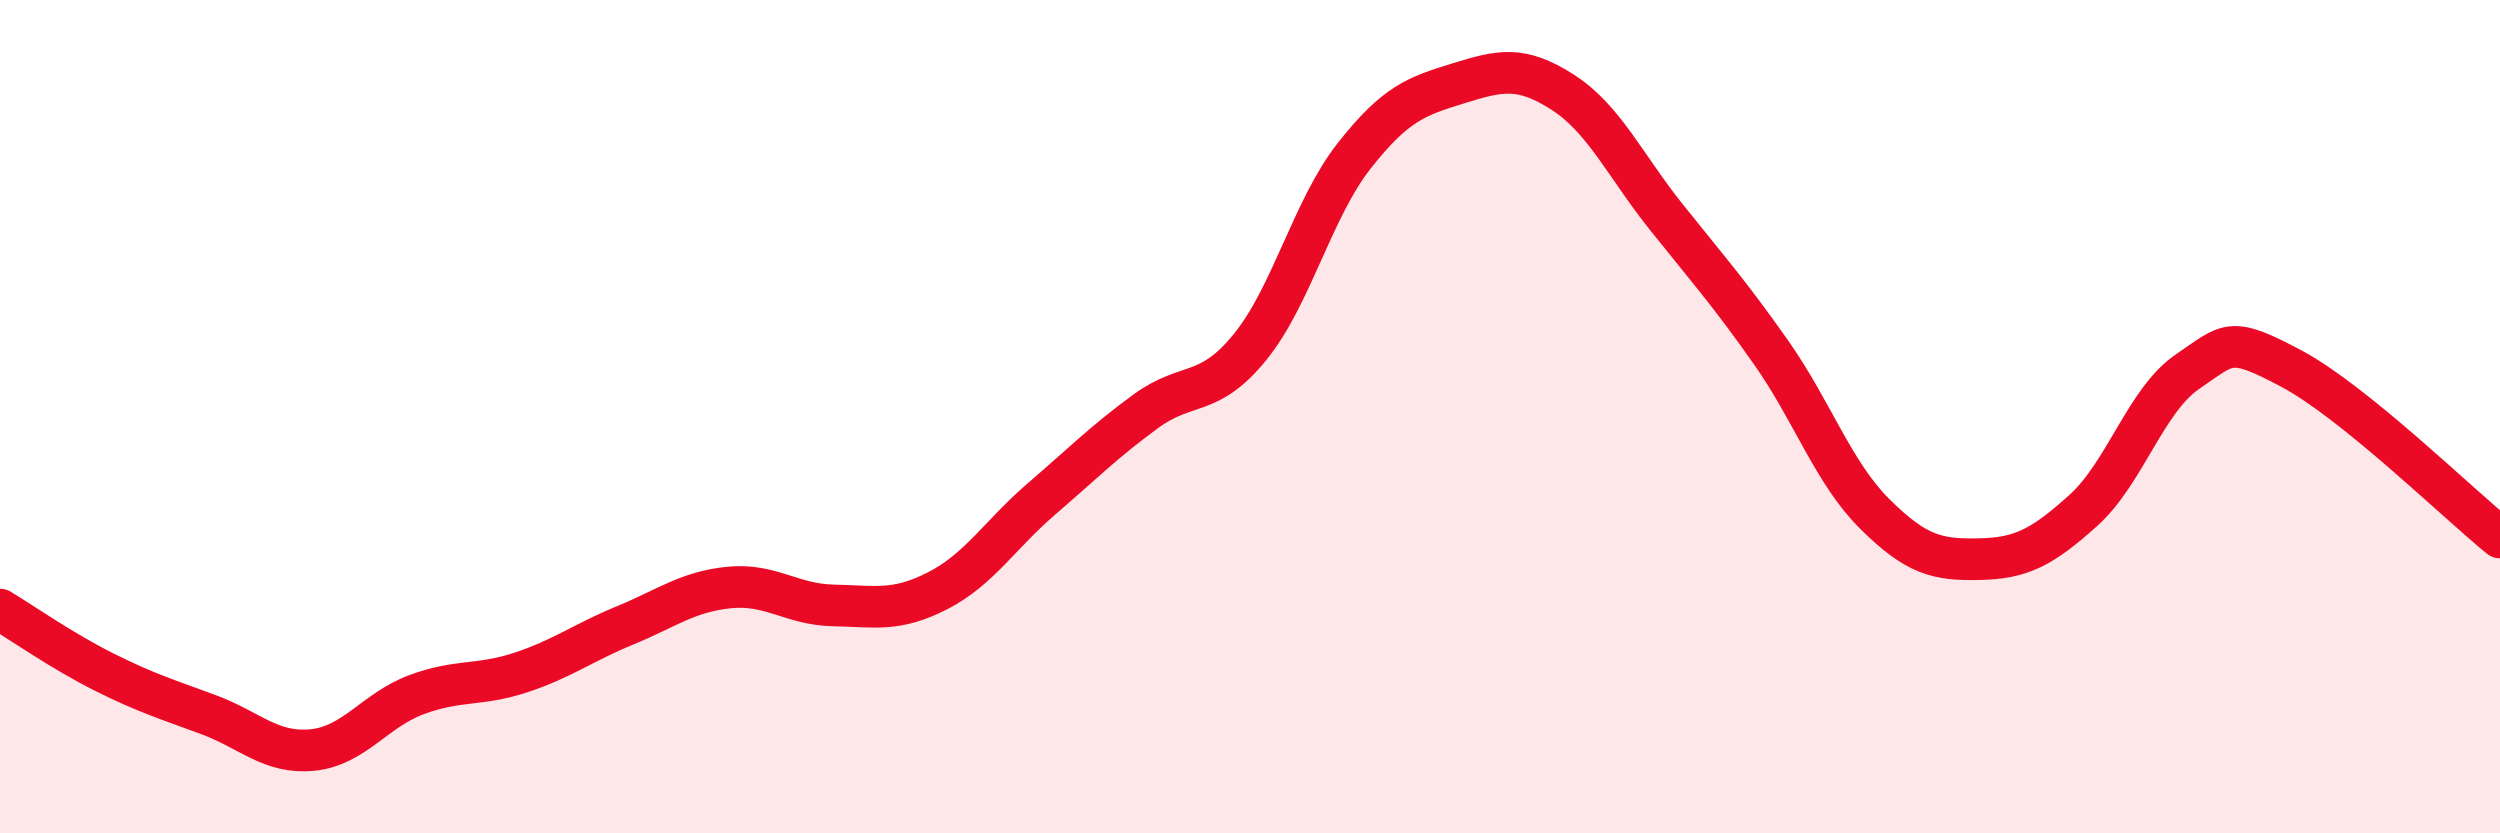
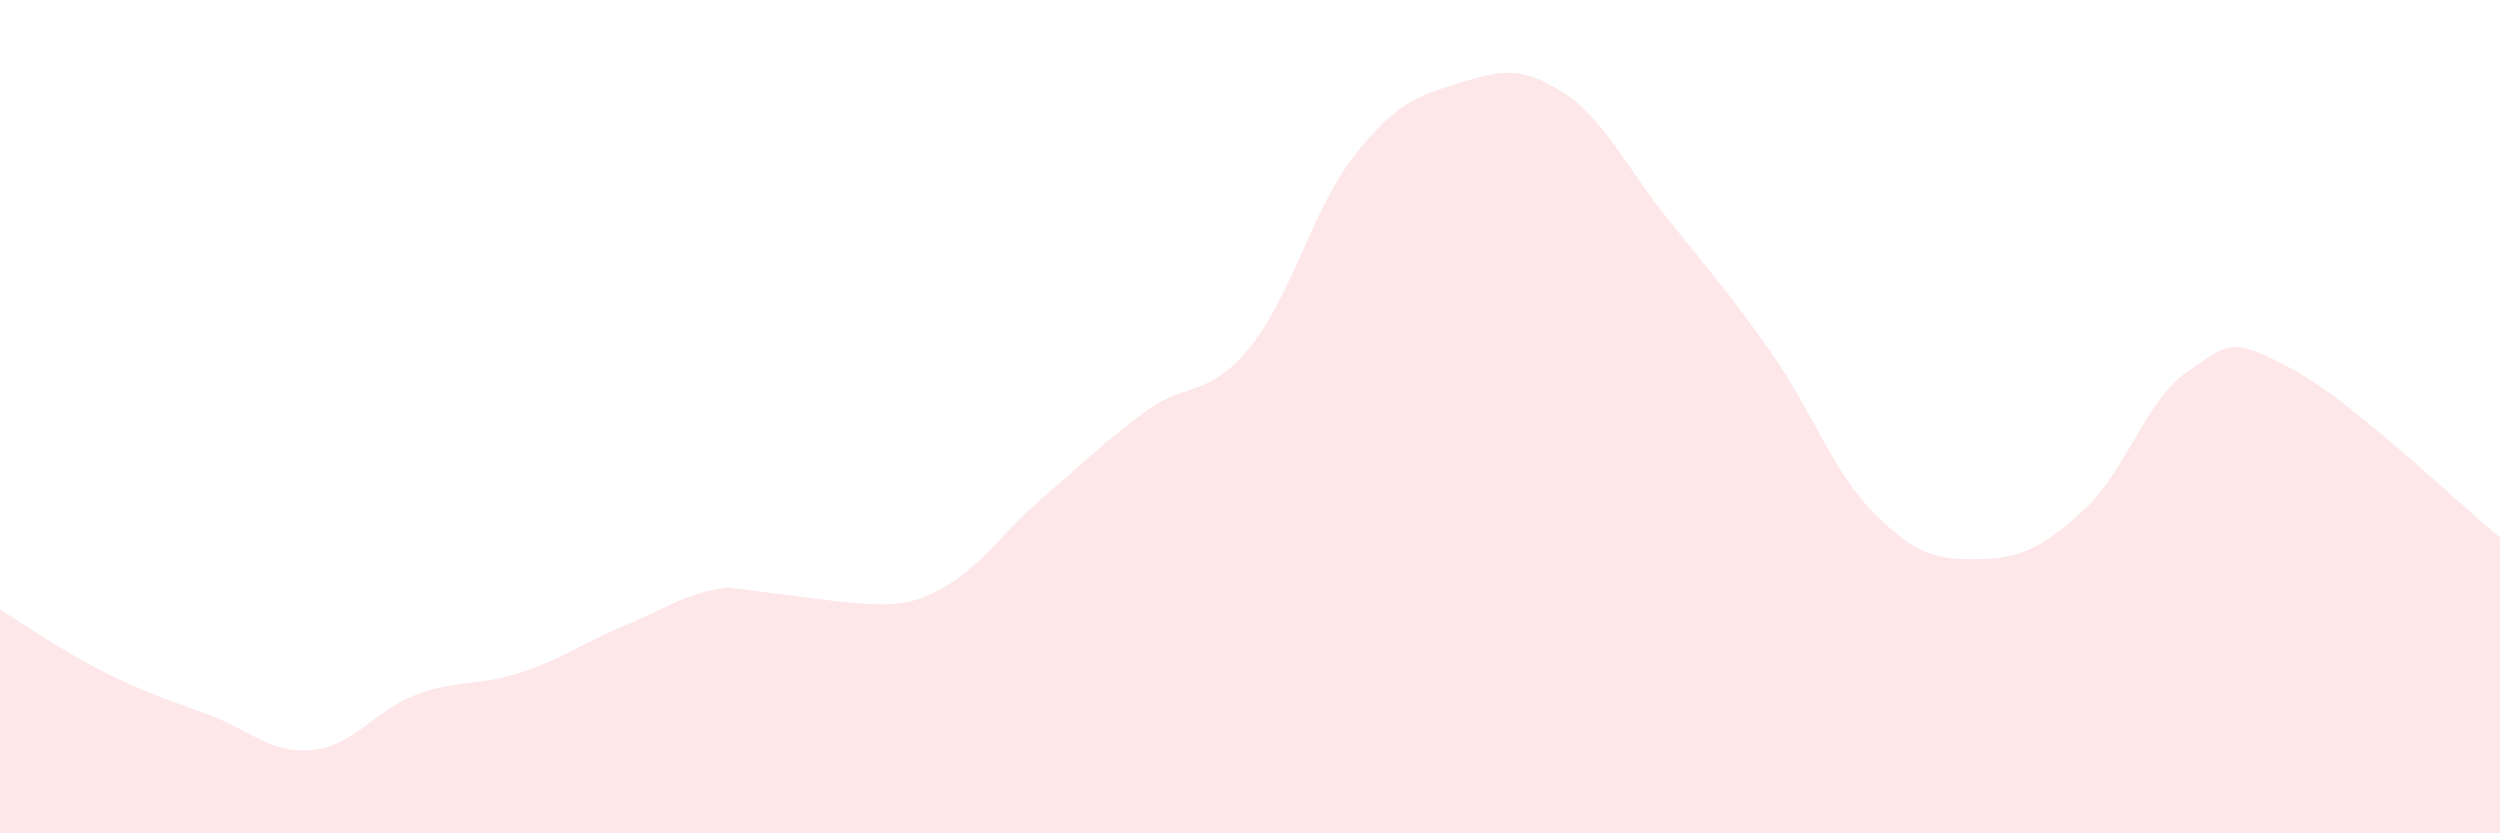
<svg xmlns="http://www.w3.org/2000/svg" width="60" height="20" viewBox="0 0 60 20">
-   <path d="M 0,14.63 C 0.5,14.93 1.5,15.63 2.5,16.13 C 3.5,16.63 4,16.78 5,17.15 C 6,17.52 6.5,18.1 7.5,18 C 8.5,17.9 9,17.04 10,16.67 C 11,16.3 11.5,16.47 12.5,16.14 C 13.5,15.81 14,15.42 15,15.01 C 16,14.6 16.5,14.2 17.5,14.1 C 18.5,14 19,14.51 20,14.53 C 21,14.55 21.5,14.69 22.5,14.18 C 23.5,13.67 24,12.83 25,11.97 C 26,11.11 26.5,10.6 27.5,9.87 C 28.5,9.14 29,9.56 30,8.33 C 31,7.1 31.5,5.01 32.5,3.74 C 33.5,2.47 34,2.31 35,2 C 36,1.69 36.5,1.57 37.5,2.21 C 38.5,2.85 39,3.97 40,5.22 C 41,6.47 41.5,7.03 42.5,8.45 C 43.5,9.87 44,11.35 45,12.34 C 46,13.33 46.5,13.44 47.5,13.42 C 48.5,13.4 49,13.15 50,12.25 C 51,11.35 51.5,9.6 52.5,8.92 C 53.5,8.24 53.5,8.05 55,8.85 C 56.5,9.65 59,12.09 60,12.9L60 20L0 20Z" fill="#EB0A25" opacity="0.1" stroke-linecap="round" stroke-linejoin="round" />
-   <path d="M 0,14.63 C 0.5,14.93 1.5,15.63 2.5,16.13 C 3.5,16.63 4,16.78 5,17.15 C 6,17.52 6.5,18.1 7.5,18 C 8.5,17.9 9,17.04 10,16.67 C 11,16.3 11.5,16.47 12.5,16.14 C 13.5,15.81 14,15.42 15,15.01 C 16,14.6 16.5,14.2 17.5,14.1 C 18.5,14 19,14.51 20,14.53 C 21,14.55 21.5,14.69 22.5,14.18 C 23.5,13.67 24,12.83 25,11.97 C 26,11.11 26.5,10.6 27.5,9.87 C 28.5,9.14 29,9.56 30,8.33 C 31,7.1 31.5,5.01 32.5,3.74 C 33.5,2.47 34,2.31 35,2 C 36,1.69 36.5,1.57 37.5,2.21 C 38.5,2.85 39,3.97 40,5.22 C 41,6.47 41.5,7.03 42.5,8.45 C 43.5,9.87 44,11.35 45,12.34 C 46,13.33 46.5,13.44 47.5,13.42 C 48.5,13.4 49,13.15 50,12.25 C 51,11.35 51.5,9.6 52.5,8.92 C 53.5,8.24 53.5,8.05 55,8.85 C 56.5,9.65 59,12.09 60,12.9" stroke="#EB0A25" stroke-width="1" fill="none" stroke-linecap="round" stroke-linejoin="round" />
+   <path d="M 0,14.63 C 0.5,14.93 1.5,15.63 2.5,16.13 C 3.5,16.63 4,16.78 5,17.15 C 6,17.52 6.5,18.1 7.5,18 C 8.5,17.9 9,17.04 10,16.67 C 11,16.3 11.5,16.47 12.5,16.14 C 13.5,15.81 14,15.42 15,15.01 C 16,14.6 16.5,14.2 17.5,14.1 C 21,14.55 21.5,14.69 22.5,14.18 C 23.5,13.67 24,12.83 25,11.97 C 26,11.11 26.5,10.6 27.5,9.87 C 28.5,9.14 29,9.56 30,8.33 C 31,7.1 31.5,5.01 32.5,3.74 C 33.5,2.47 34,2.31 35,2 C 36,1.69 36.5,1.57 37.5,2.21 C 38.5,2.85 39,3.97 40,5.22 C 41,6.47 41.5,7.03 42.5,8.45 C 43.5,9.87 44,11.35 45,12.34 C 46,13.33 46.5,13.44 47.5,13.42 C 48.5,13.4 49,13.15 50,12.25 C 51,11.35 51.5,9.6 52.5,8.92 C 53.5,8.24 53.5,8.05 55,8.85 C 56.5,9.65 59,12.09 60,12.9L60 20L0 20Z" fill="#EB0A25" opacity="0.1" stroke-linecap="round" stroke-linejoin="round" />
</svg>